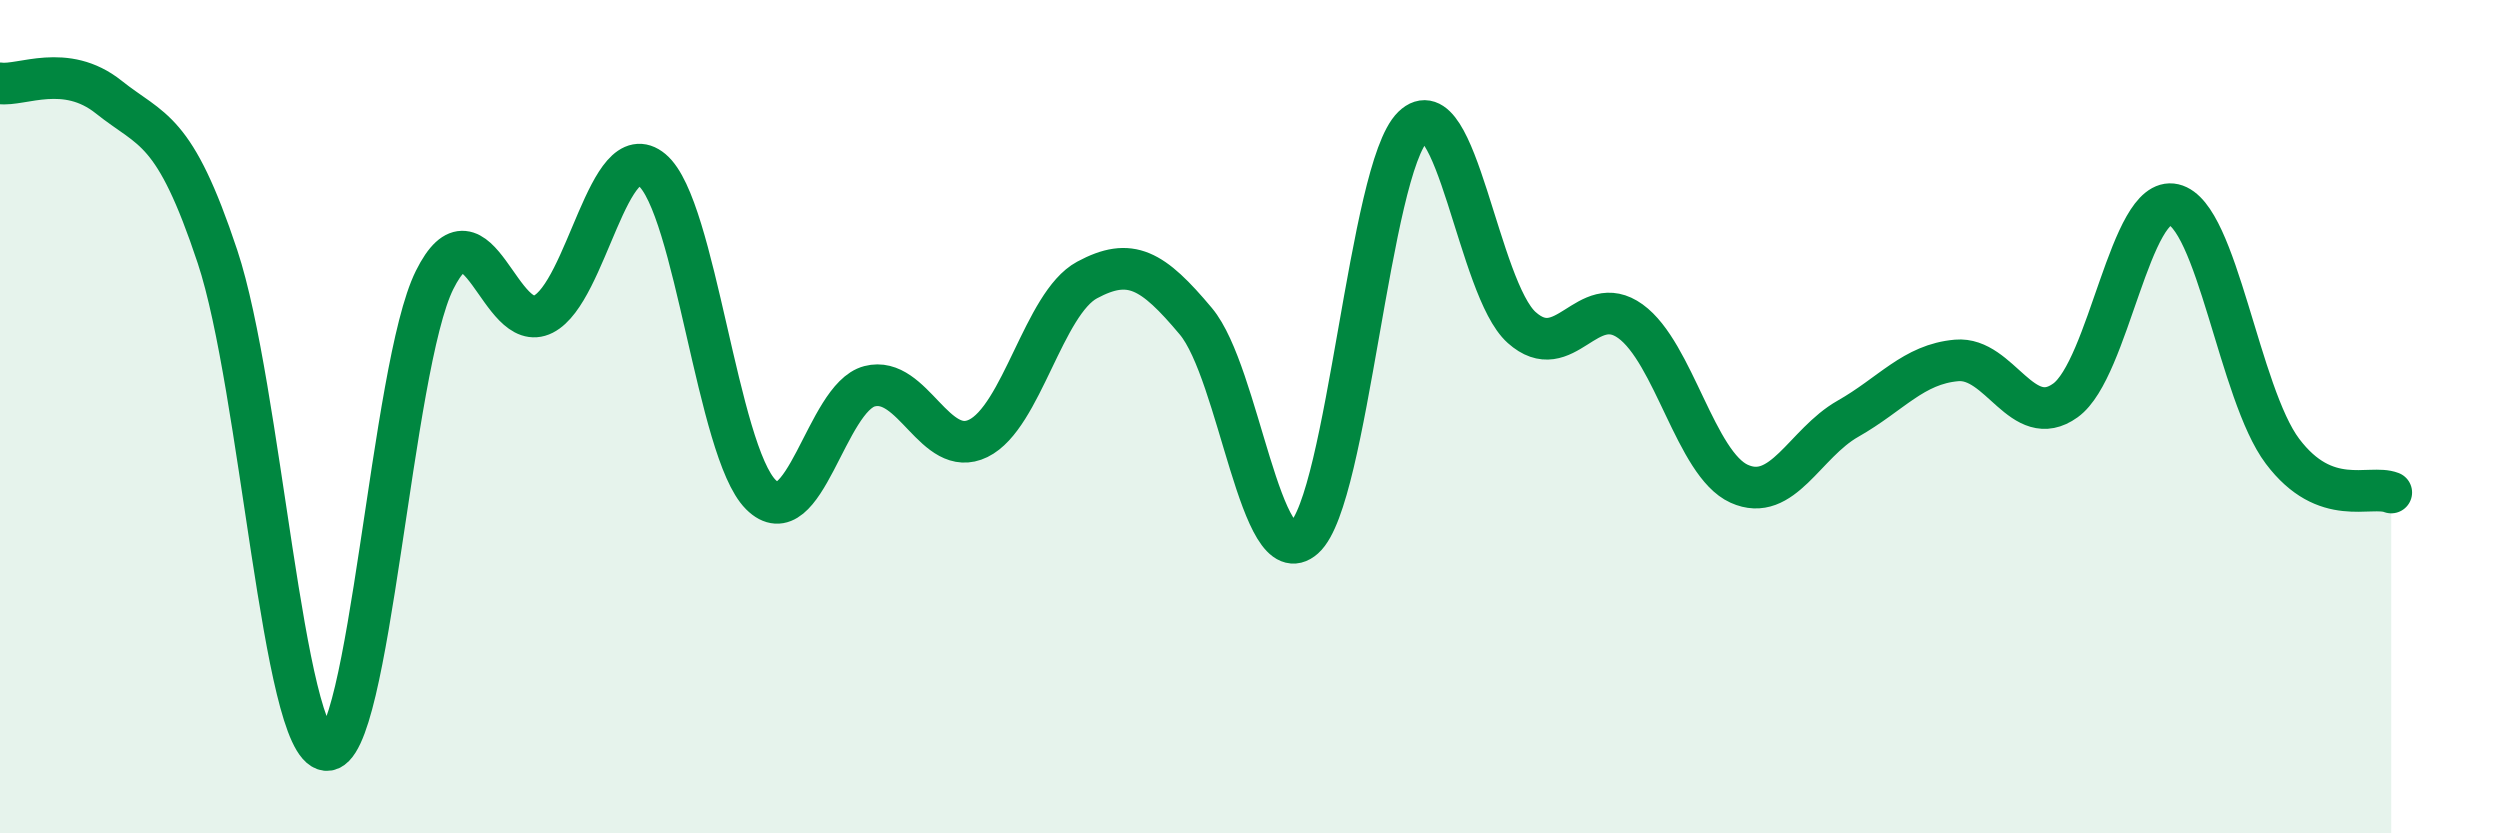
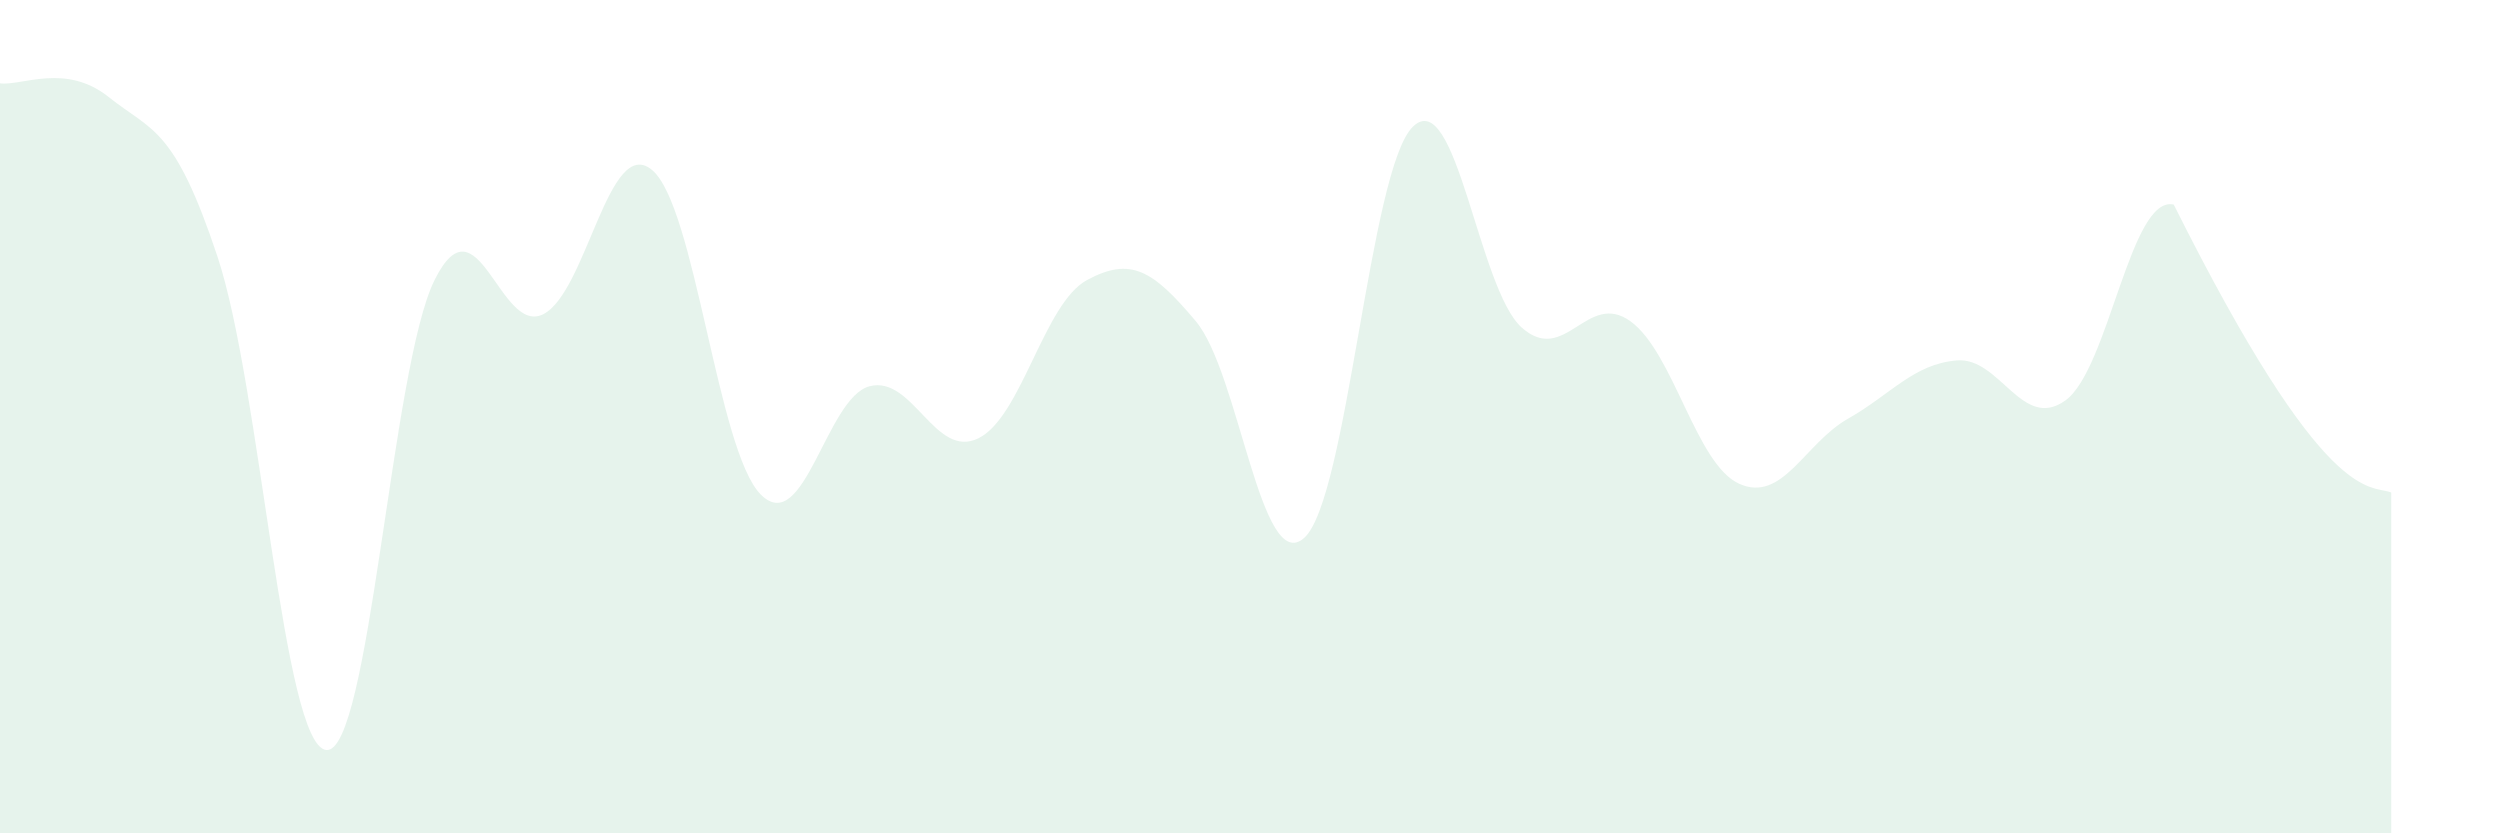
<svg xmlns="http://www.w3.org/2000/svg" width="60" height="20" viewBox="0 0 60 20">
-   <path d="M 0,2 C 0.52,2.07 1.57,1.5 2.61,2.33 C 3.65,3.16 4.18,3.03 5.22,6.16 C 6.26,9.29 6.79,17.89 7.83,18 C 8.87,18.11 9.39,8.81 10.43,6.72 C 11.47,4.63 12,8.07 13.04,7.54 C 14.08,7.01 14.61,3.21 15.65,4.08 C 16.69,4.95 17.22,10.83 18.26,11.87 C 19.3,12.91 19.83,9.54 20.87,9.27 C 21.91,9 22.44,11.03 23.48,10.52 C 24.52,10.01 25.05,7.28 26.09,6.72 C 27.13,6.16 27.66,6.47 28.7,7.71 C 29.74,8.95 30.26,13.84 31.3,12.91 C 32.34,11.98 32.87,4.05 33.91,3.04 C 34.95,2.03 35.48,6.93 36.52,7.86 C 37.56,8.79 38.09,6.96 39.13,7.71 C 40.17,8.46 40.7,11.14 41.74,11.61 C 42.78,12.08 43.31,10.64 44.35,10.05 C 45.39,9.46 45.92,8.74 46.96,8.65 C 48,8.56 48.53,10.36 49.57,9.61 C 50.61,8.86 51.13,4.67 52.17,4.91 C 53.21,5.15 53.74,9.45 54.78,10.83 C 55.82,12.21 56.87,11.62 57.39,11.82L57.39 20L0 20Z" fill="#008740" opacity="0.1" stroke-linecap="round" stroke-linejoin="round" />
-   <path d="M 0,2 C 0.52,2.07 1.57,1.5 2.61,2.33 C 3.65,3.16 4.18,3.03 5.22,6.16 C 6.26,9.29 6.79,17.89 7.83,18 C 8.87,18.11 9.39,8.81 10.43,6.72 C 11.47,4.63 12,8.07 13.04,7.54 C 14.08,7.01 14.61,3.21 15.65,4.08 C 16.69,4.95 17.22,10.83 18.26,11.87 C 19.3,12.91 19.83,9.54 20.87,9.27 C 21.91,9 22.44,11.03 23.48,10.52 C 24.52,10.01 25.05,7.28 26.09,6.72 C 27.13,6.16 27.66,6.47 28.7,7.71 C 29.74,8.95 30.26,13.84 31.3,12.91 C 32.34,11.98 32.87,4.05 33.91,3.04 C 34.95,2.03 35.48,6.93 36.52,7.86 C 37.56,8.79 38.09,6.96 39.13,7.71 C 40.17,8.46 40.7,11.14 41.74,11.61 C 42.78,12.08 43.31,10.64 44.35,10.05 C 45.39,9.46 45.92,8.74 46.96,8.65 C 48,8.56 48.53,10.36 49.57,9.61 C 50.61,8.86 51.13,4.67 52.17,4.91 C 53.21,5.15 53.74,9.45 54.78,10.83 C 55.82,12.21 56.87,11.62 57.39,11.82" stroke="#008740" stroke-width="1" fill="none" stroke-linecap="round" stroke-linejoin="round" />
+   <path d="M 0,2 C 0.52,2.07 1.57,1.5 2.61,2.33 C 3.65,3.16 4.18,3.03 5.22,6.16 C 6.26,9.29 6.79,17.89 7.83,18 C 8.87,18.11 9.39,8.81 10.43,6.72 C 11.47,4.63 12,8.07 13.04,7.54 C 14.08,7.01 14.61,3.21 15.65,4.08 C 16.69,4.95 17.22,10.83 18.26,11.87 C 19.3,12.91 19.83,9.54 20.87,9.27 C 21.91,9 22.44,11.03 23.48,10.52 C 24.52,10.01 25.05,7.28 26.09,6.72 C 27.13,6.16 27.66,6.47 28.7,7.71 C 29.74,8.95 30.26,13.84 31.3,12.91 C 32.34,11.98 32.87,4.05 33.91,3.04 C 34.95,2.03 35.48,6.93 36.52,7.86 C 37.56,8.79 38.09,6.96 39.13,7.71 C 40.17,8.46 40.7,11.14 41.74,11.61 C 42.78,12.08 43.31,10.64 44.35,10.05 C 45.39,9.46 45.92,8.74 46.96,8.65 C 48,8.56 48.53,10.36 49.57,9.61 C 50.61,8.86 51.13,4.67 52.17,4.91 C 55.82,12.21 56.87,11.62 57.39,11.82L57.39 20L0 20Z" fill="#008740" opacity="0.1" stroke-linecap="round" stroke-linejoin="round" />
</svg>